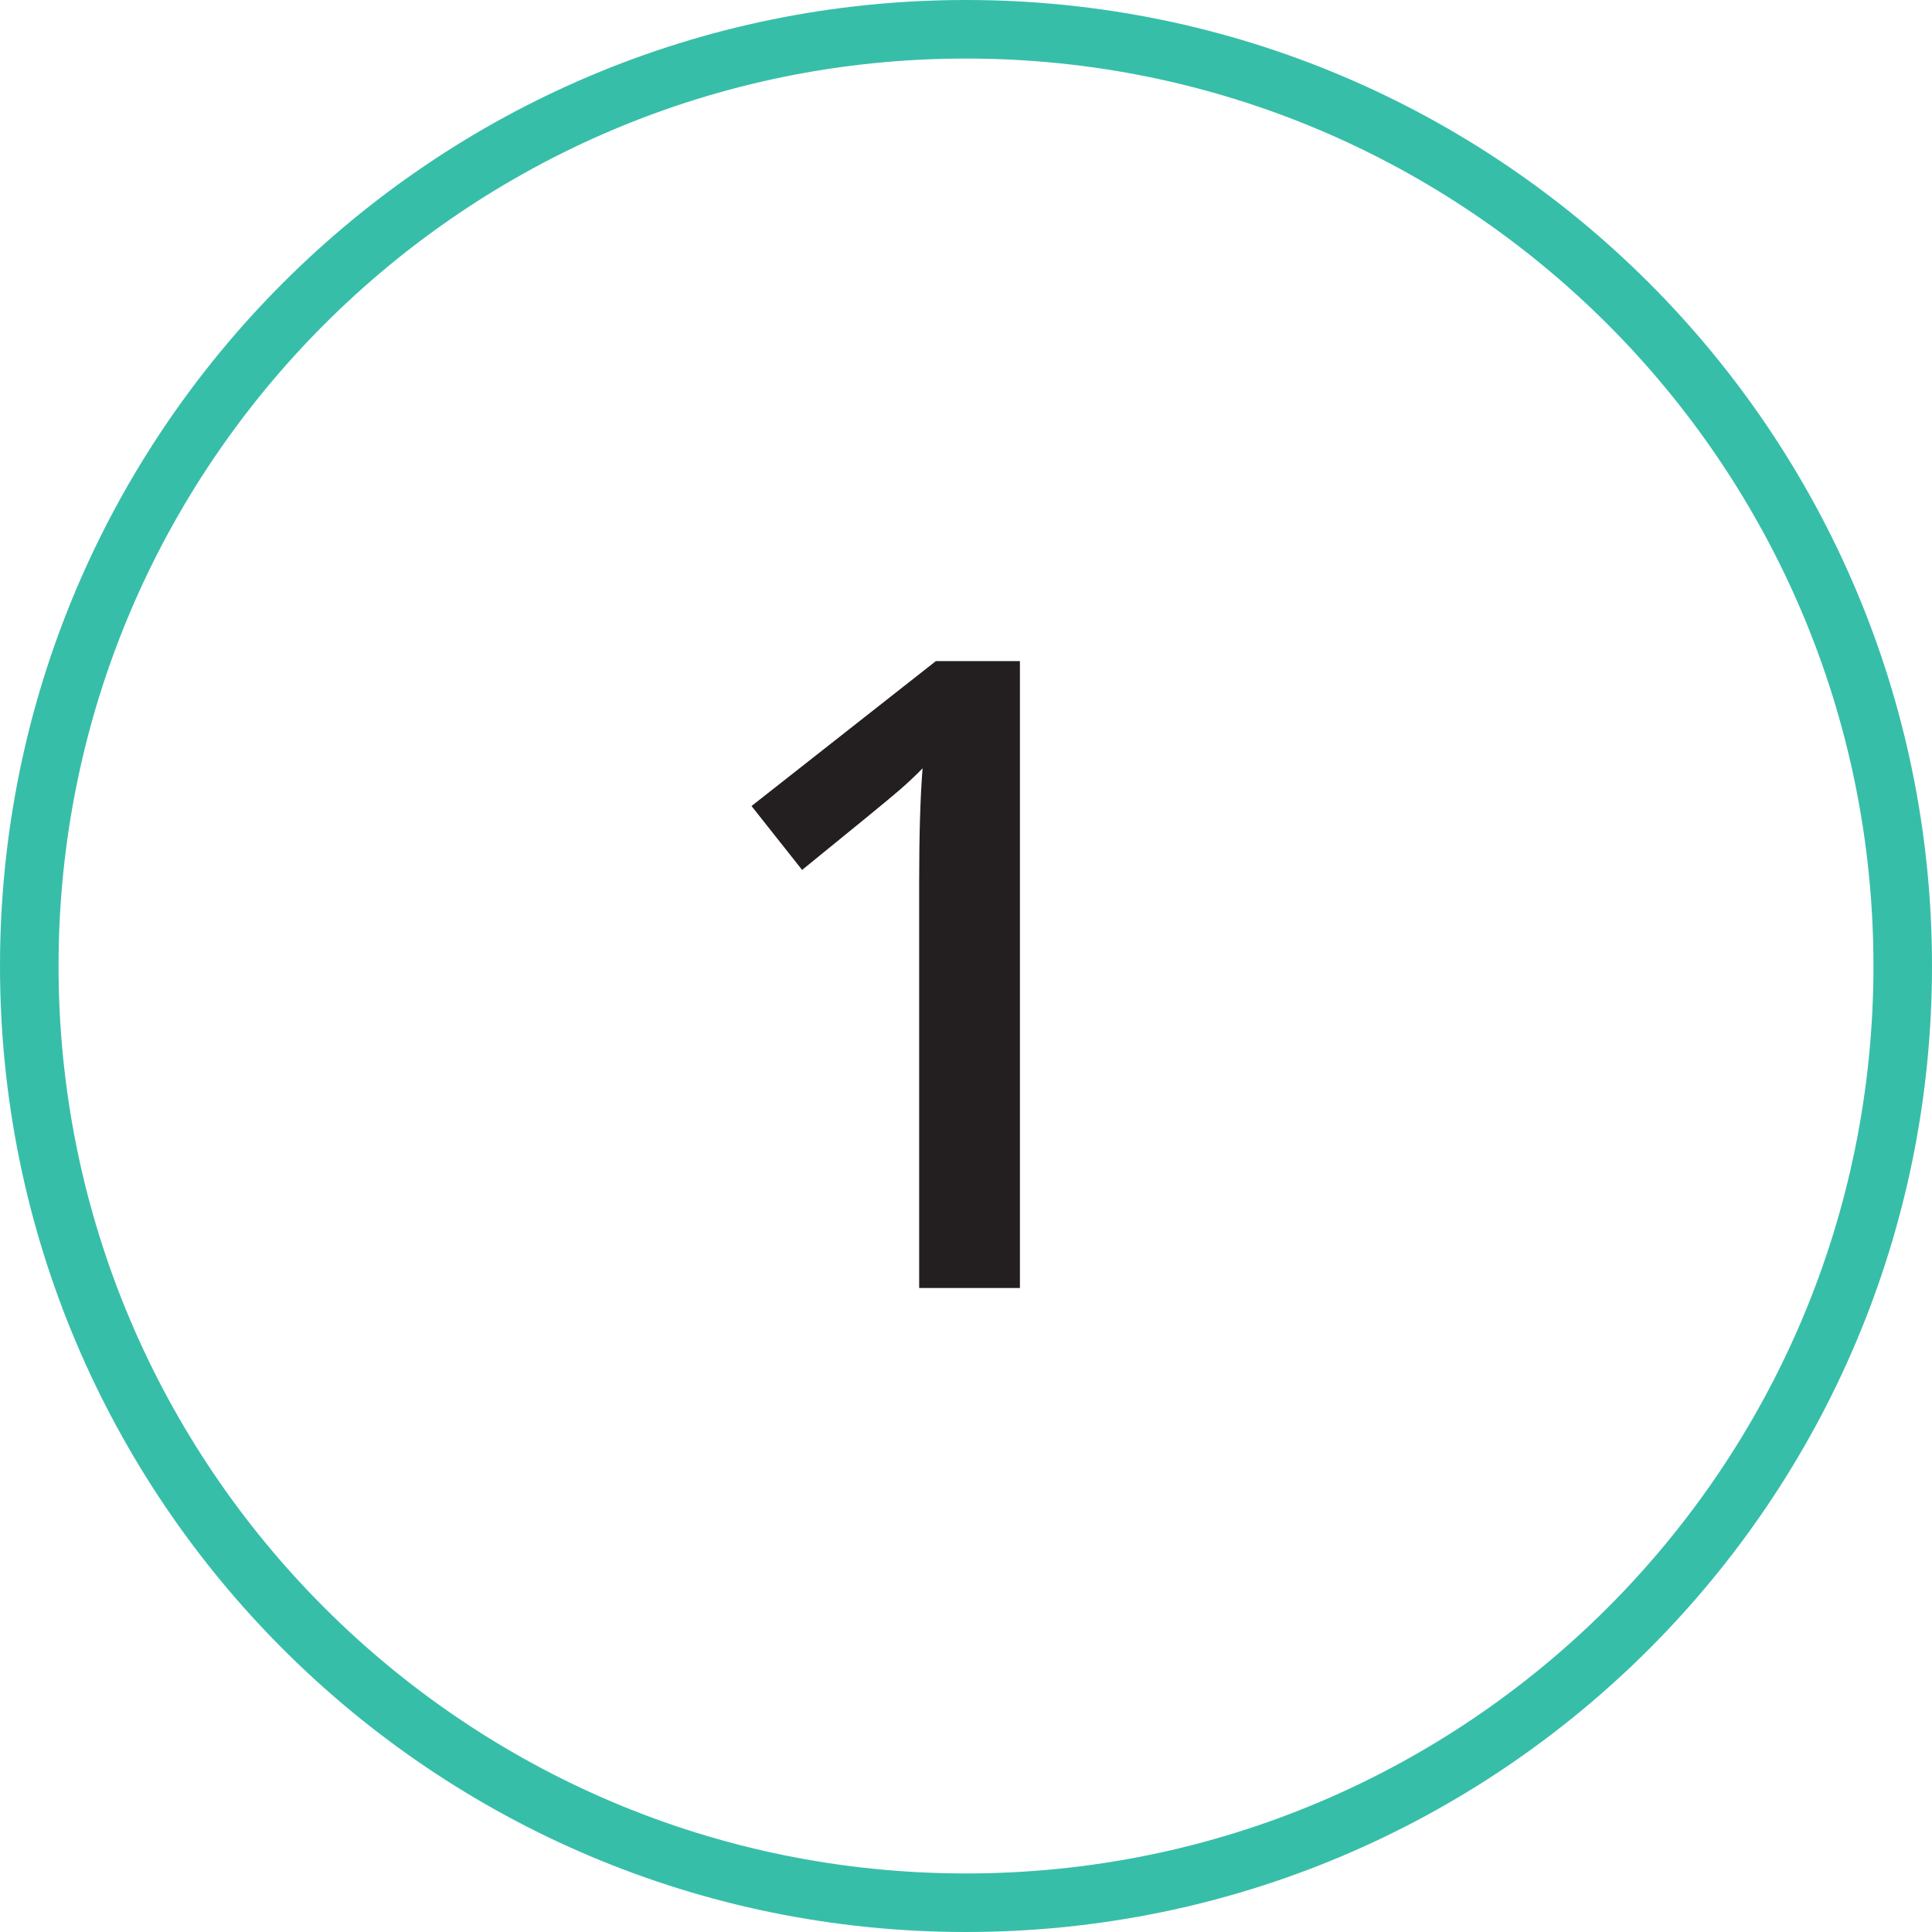
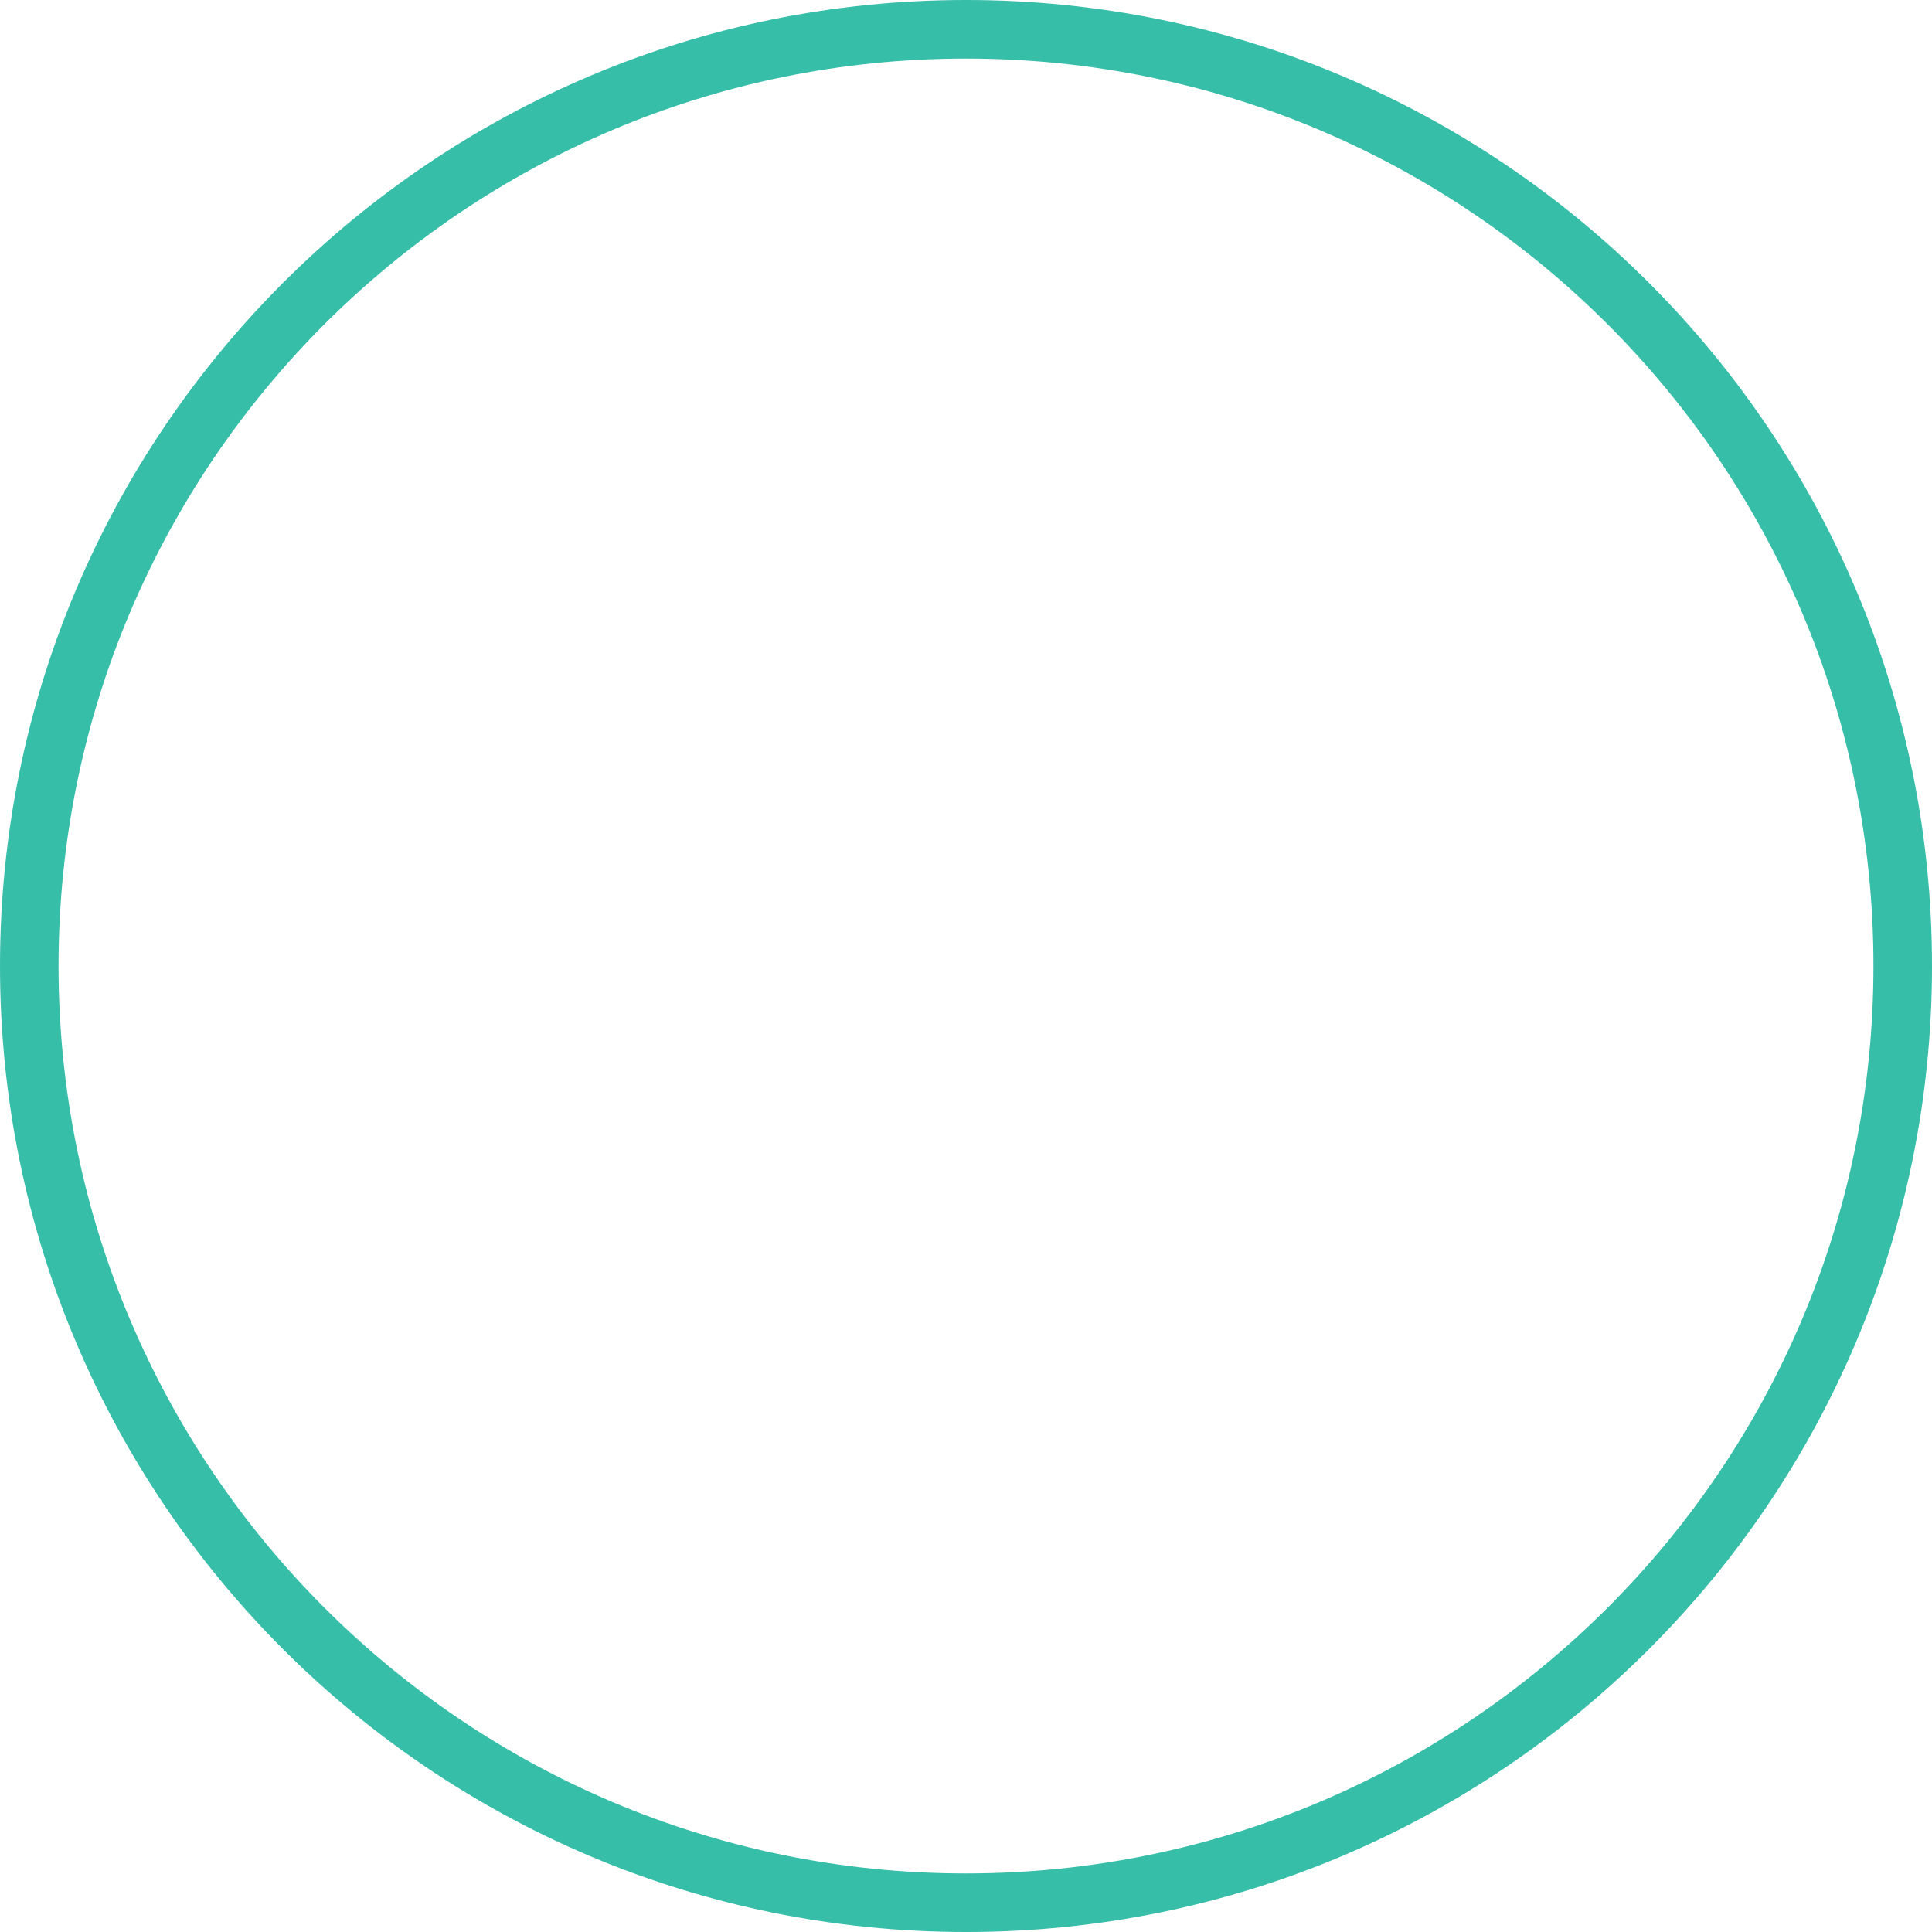
<svg xmlns="http://www.w3.org/2000/svg" width="66px" height="66px" viewBox="0 0 66 66" version="1.1">
  <title>Group 2</title>
  <desc>Created with Sketch.</desc>
  <defs />
  <g id="Page-1" stroke="none" stroke-width="1" fill="none" fill-rule="evenodd">
    <g id="Tablet-final" transform="translate(-14, -543)">
      <g id="Group-2" transform="translate(14, 543)">
-         <path d="M34.842,44 L31.4,44 L31.4,30.172 C31.4,28.521 31.439,27.213 31.517,26.246 C31.293,26.48 31.017,26.739 30.69,27.022 C30.362,27.306 29.266,28.204 27.401,29.718 L25.673,27.535 L31.971,22.584 L34.842,22.584 L34.842,44 Z" id="1-copy" fill="#231F20" />
        <path d="M33,66 C14.775,66 0,51.225 0,33 C0,14.775 14.775,0 33,0 C51.225,0 66,14.775 66,33 C66,51.225 51.225,66 33,66 Z M33,64 C50.121,64 64,50.121 64,33 C64,15.879 50.121,2 33,2 C15.879,2 2,15.879 2,33 C2,50.121 15.879,64 33,64 Z" id="Oval-Copy-3" fill="#37BEA9" fill-rule="nonzero" />
      </g>
    </g>
  </g>
</svg>